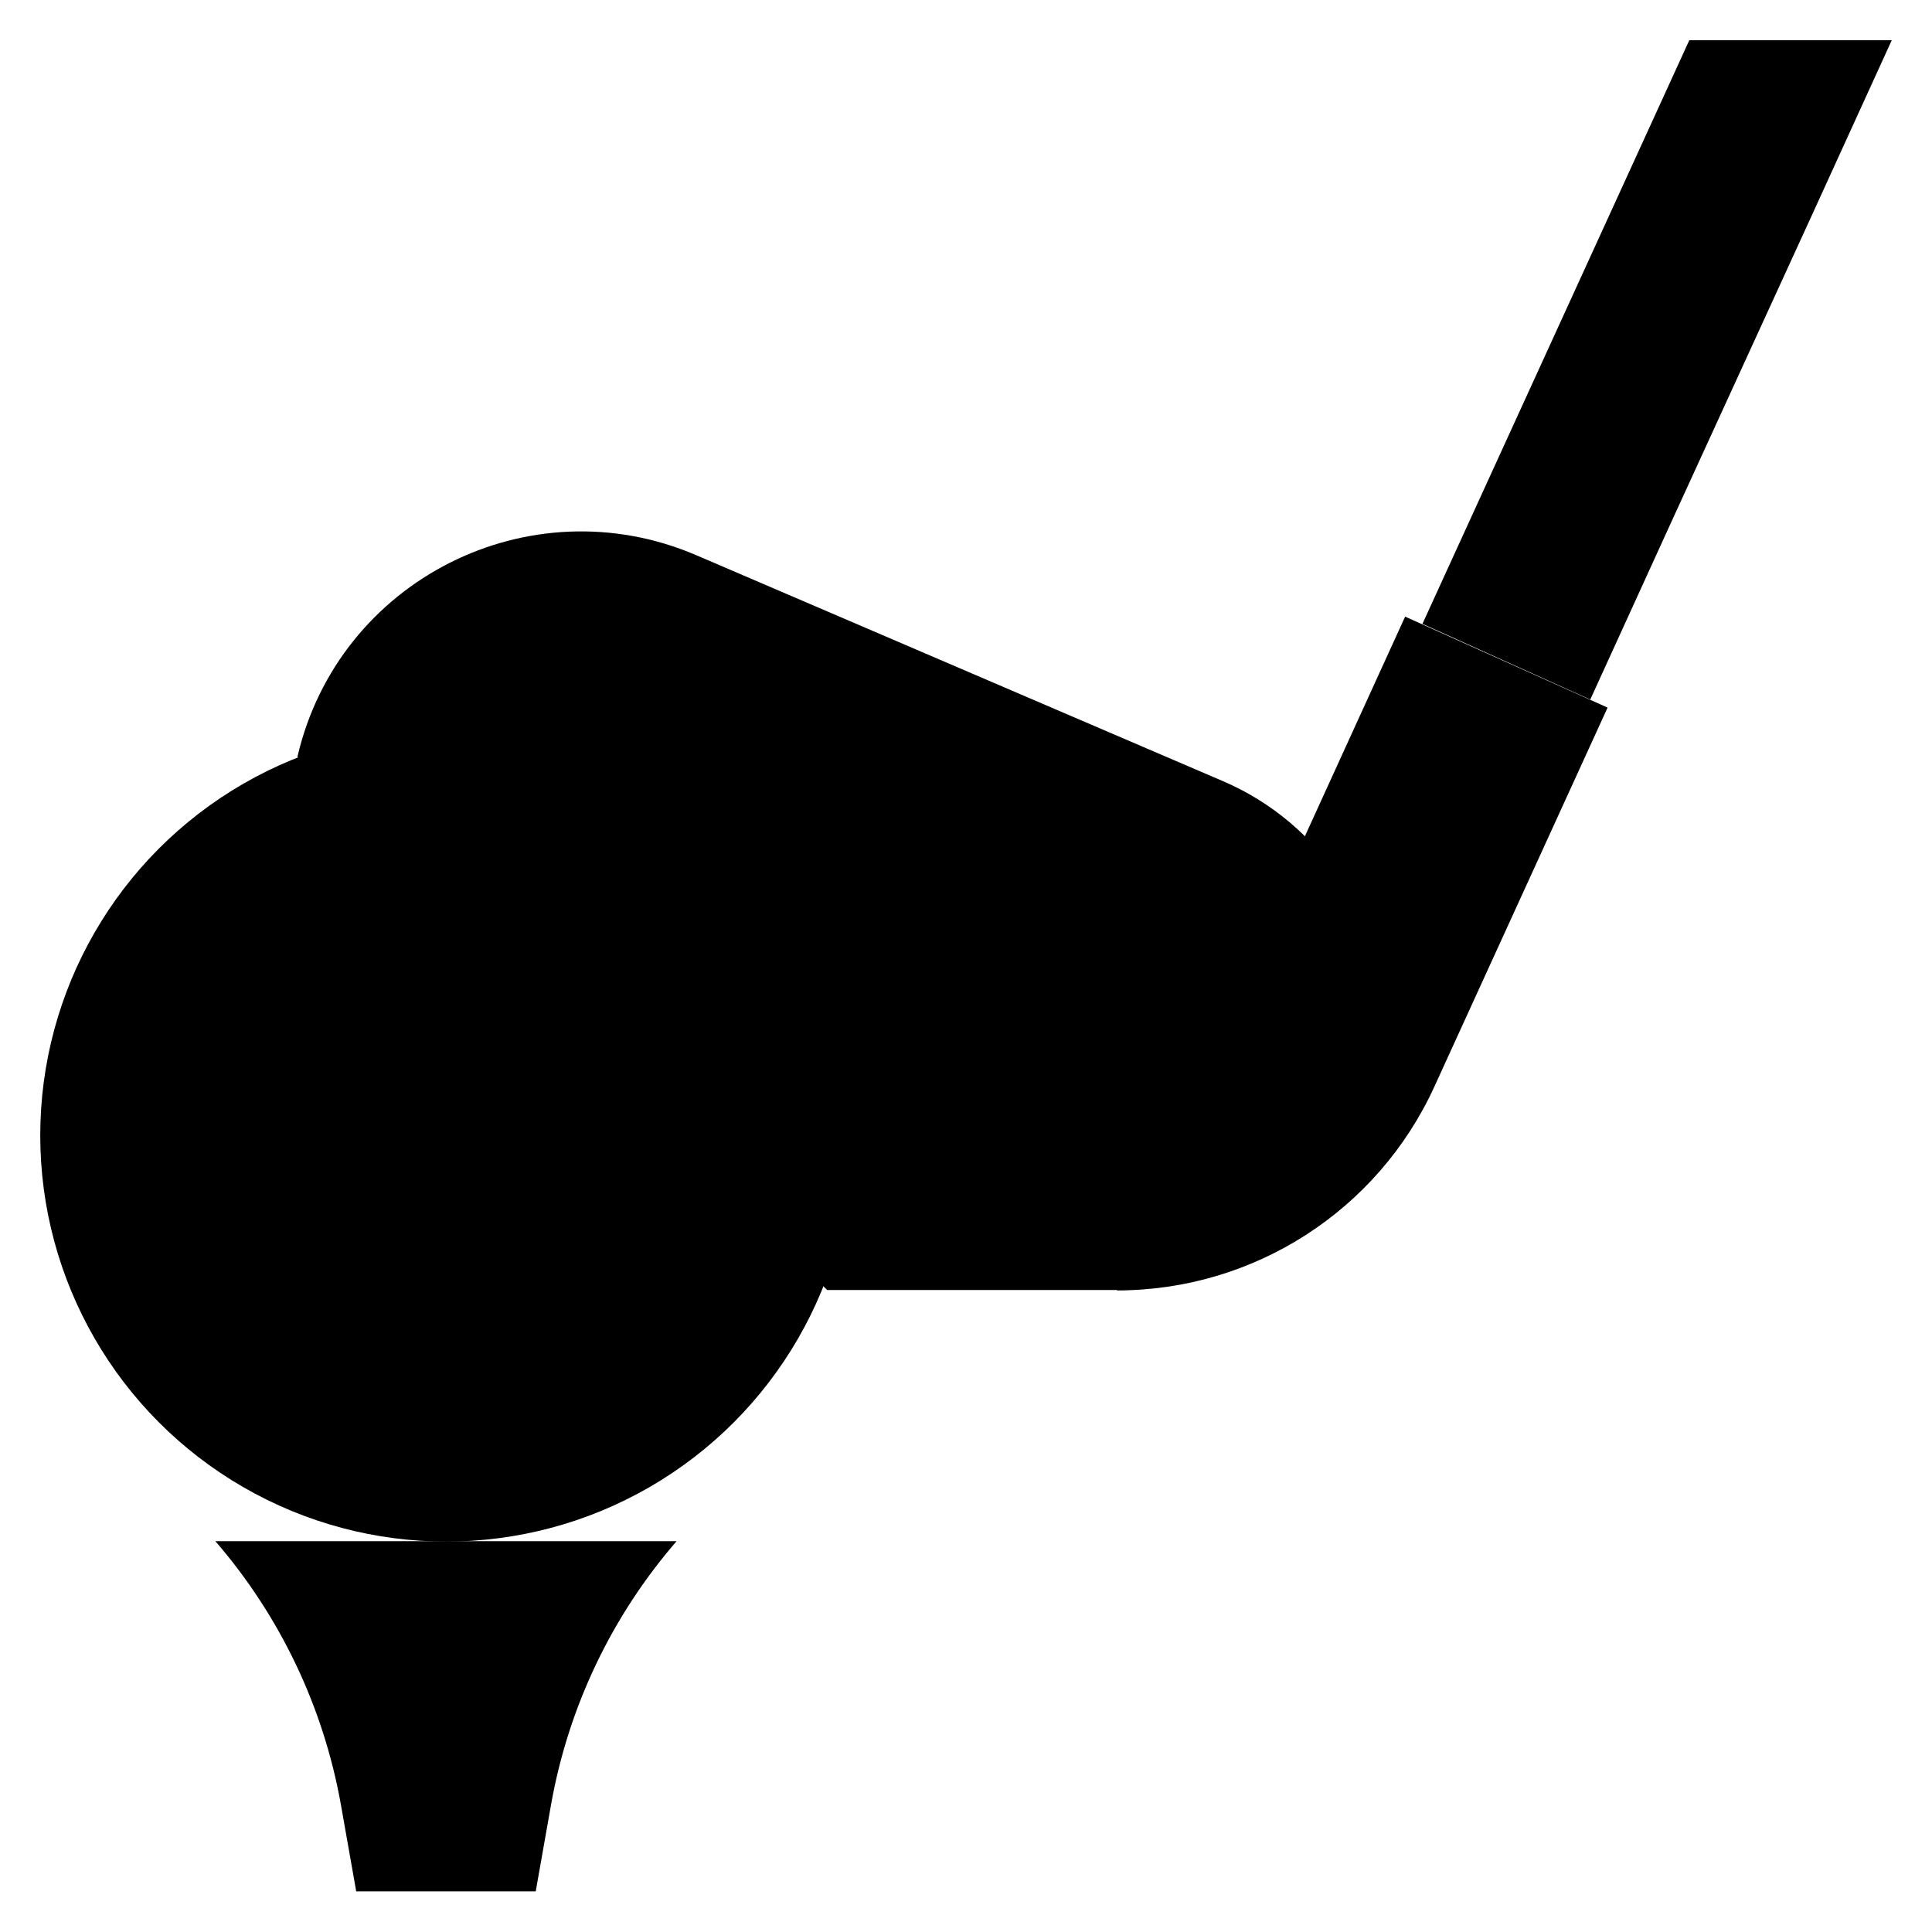
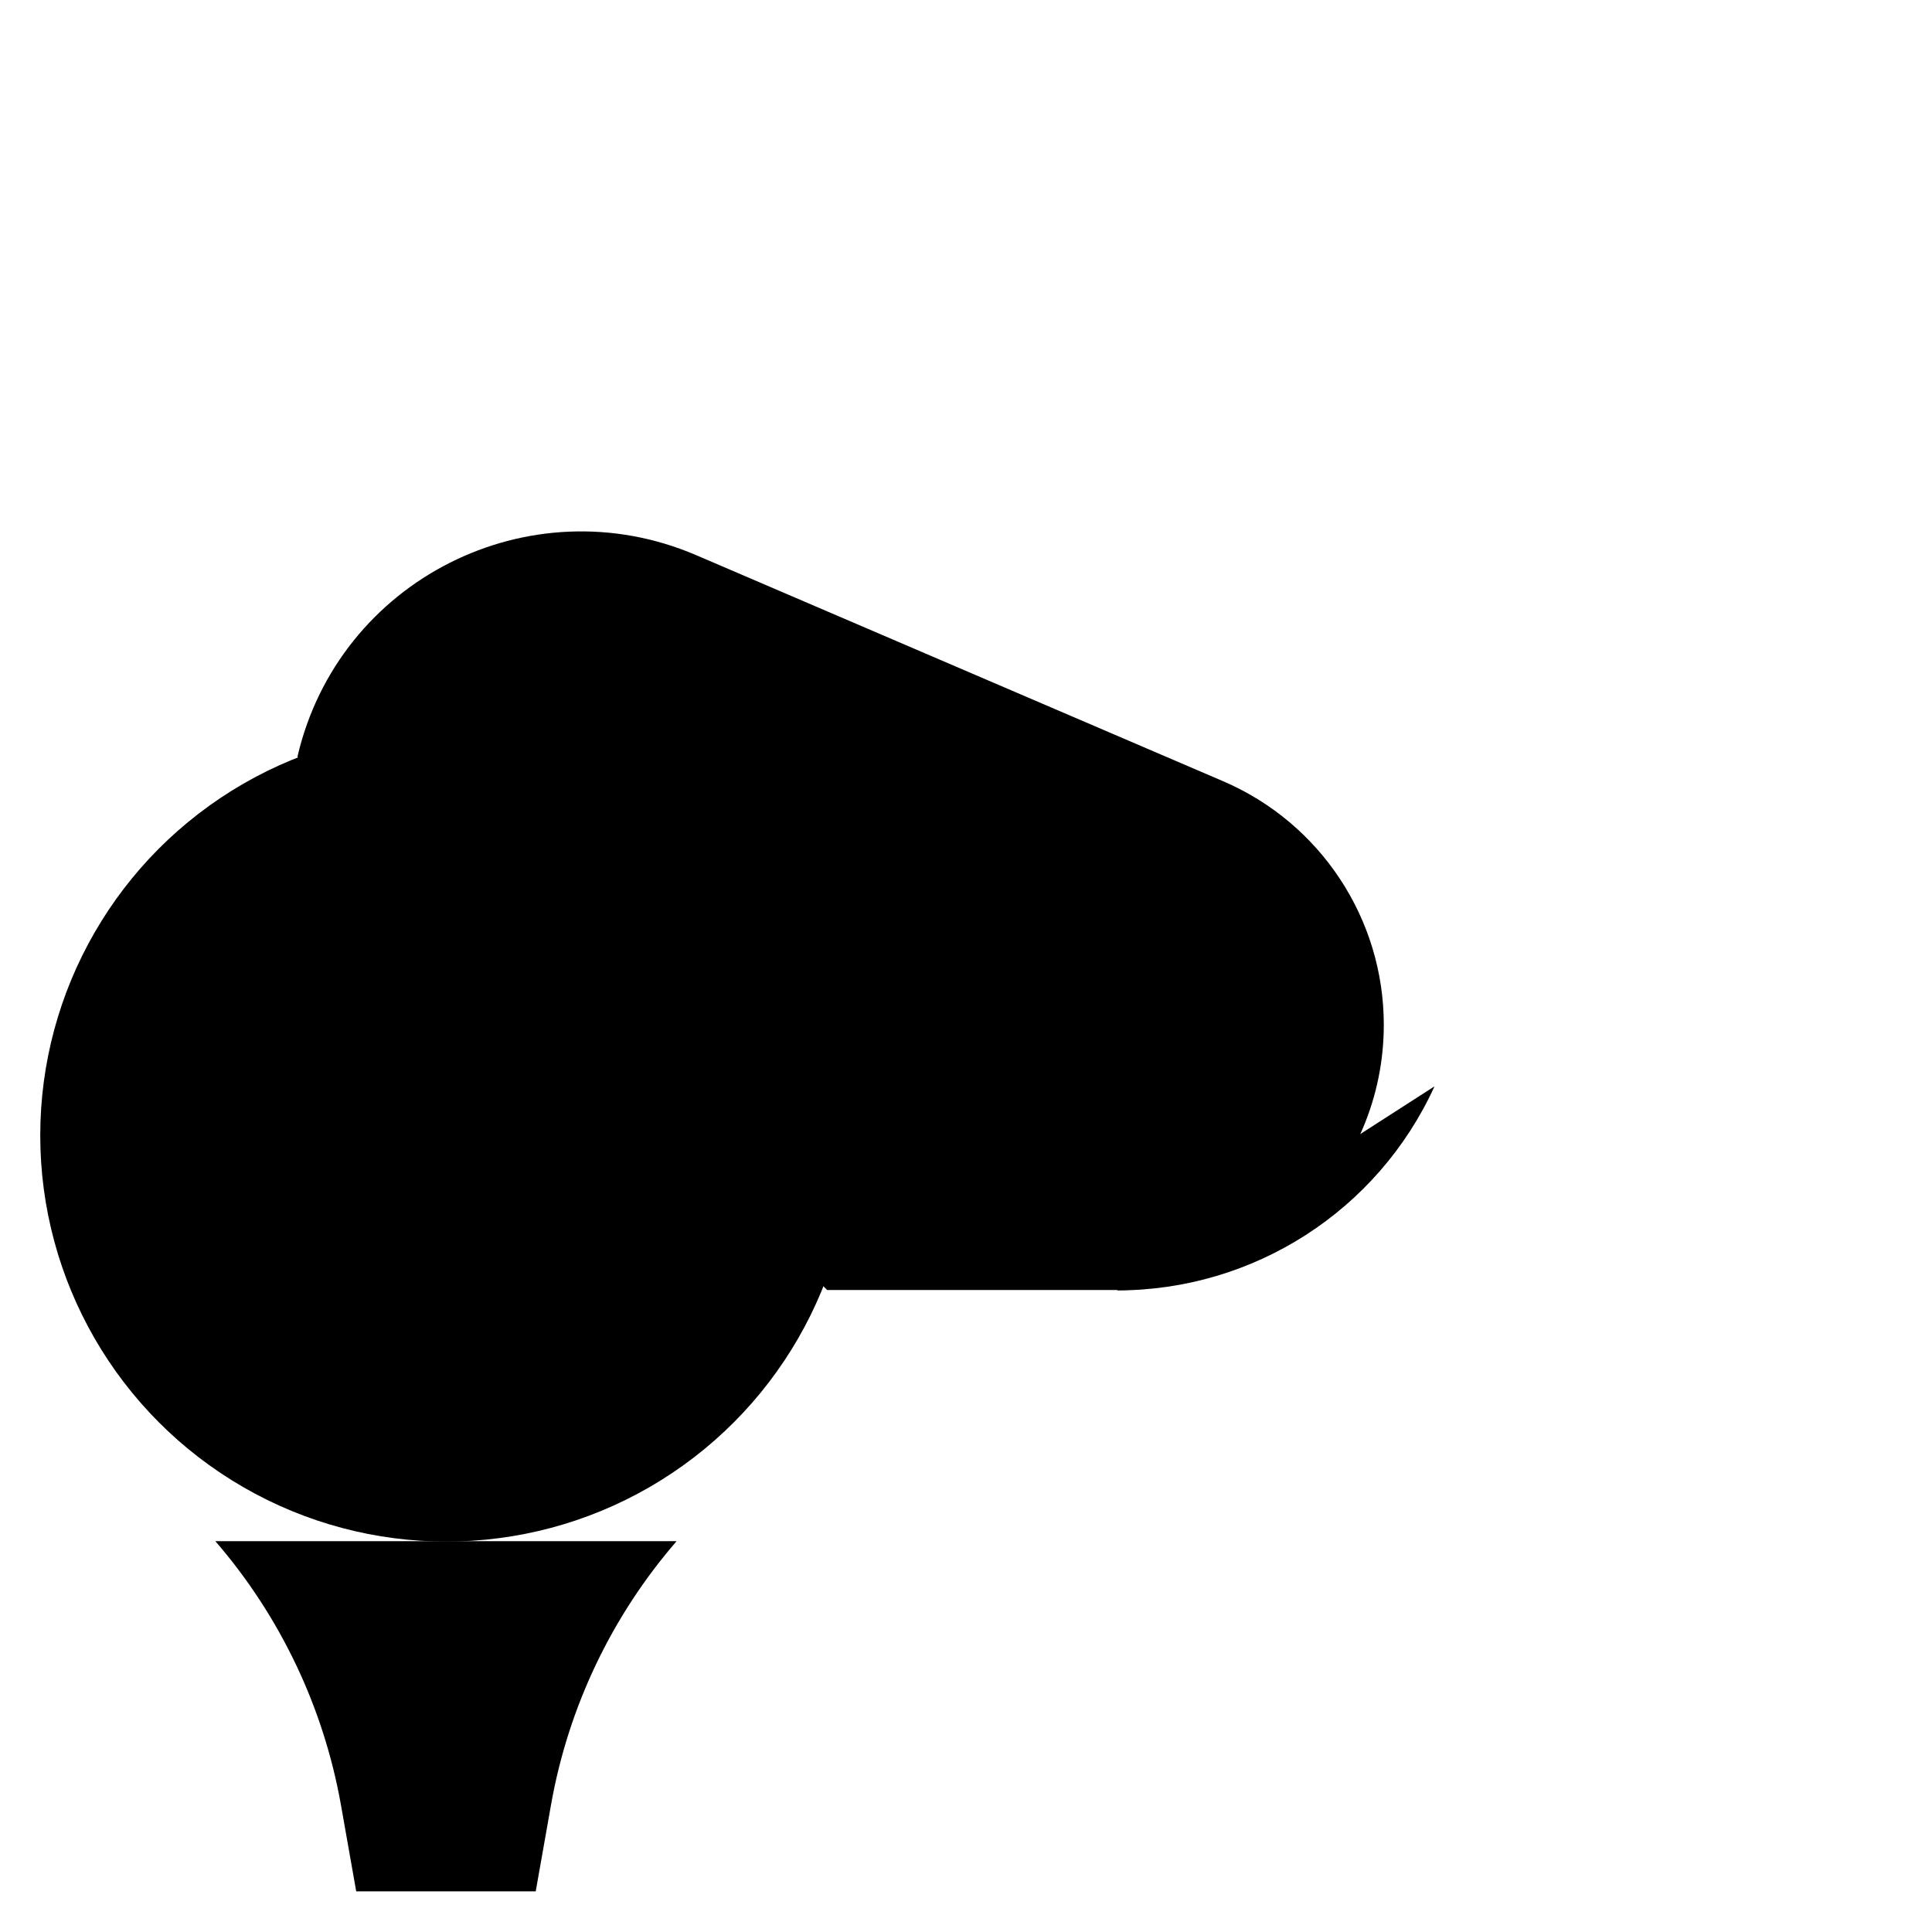
<svg xmlns="http://www.w3.org/2000/svg" id="svg3108" viewBox="0 0 48 48">
-   <path class="cls-1" d="m45.01,5.36l1.99-4.36h-5.03l-6.63,14.5,4.17,1.88,1.99-4.36" />
-   <path class="cls-1" d="m27.75,32.06c3.4,0,6.48-1.98,7.89-5.07l4.3-9.41-5.03-2.26-2.46,5.39" />
+   <path class="cls-1" d="m27.75,32.06c3.4,0,6.48-1.98,7.89-5.07" />
  <path class="cls-1" d="m7.39,18.8c1.02-4.39,5.76-6.78,9.9-5.01l13.1,5.62c2.42,1.04,3.99,3.42,3.99,6.05h0c0,3.64-2.95,6.59-6.59,6.59h-7.24" />
  <line class="cls-1" x1="15.63" y1="19.2" x2="27.7" y2="24.38" />
  <line class="cls-1" x1="20.94" y1="25.92" x2="24.6" y2="27.49" />
  <circle class="cls-1" cx="11.09" cy="28.21" r="10.09" />
  <path class="cls-1" d="m5.35,38.29h0c1.61,1.86,2.69,4.13,3.12,6.55l.38,2.15h4.46l.38-2.15c.43-2.43,1.51-4.69,3.12-6.55H5.35Z" />
  <g>
    <line class="cls-1" x1="5.18" y1="28.86" x2="5.18" y2="28.86" />
    <line class="cls-1" x1="7.86" y1="31.54" x2="7.86" y2="31.54" />
-     <line class="cls-1" x1="10.54" y1="34.22" x2="10.54" y2="34.22" />
    <line class="cls-1" x1="9.17" y1="27.55" x2="9.17" y2="27.55" />
    <line class="cls-1" x1="11.85" y1="30.23" x2="11.85" y2="30.23" />
  </g>
  <line class="cls-1" x1="43.26" y1="9.19" x2="43.26" y2="9.19" />
</svg>